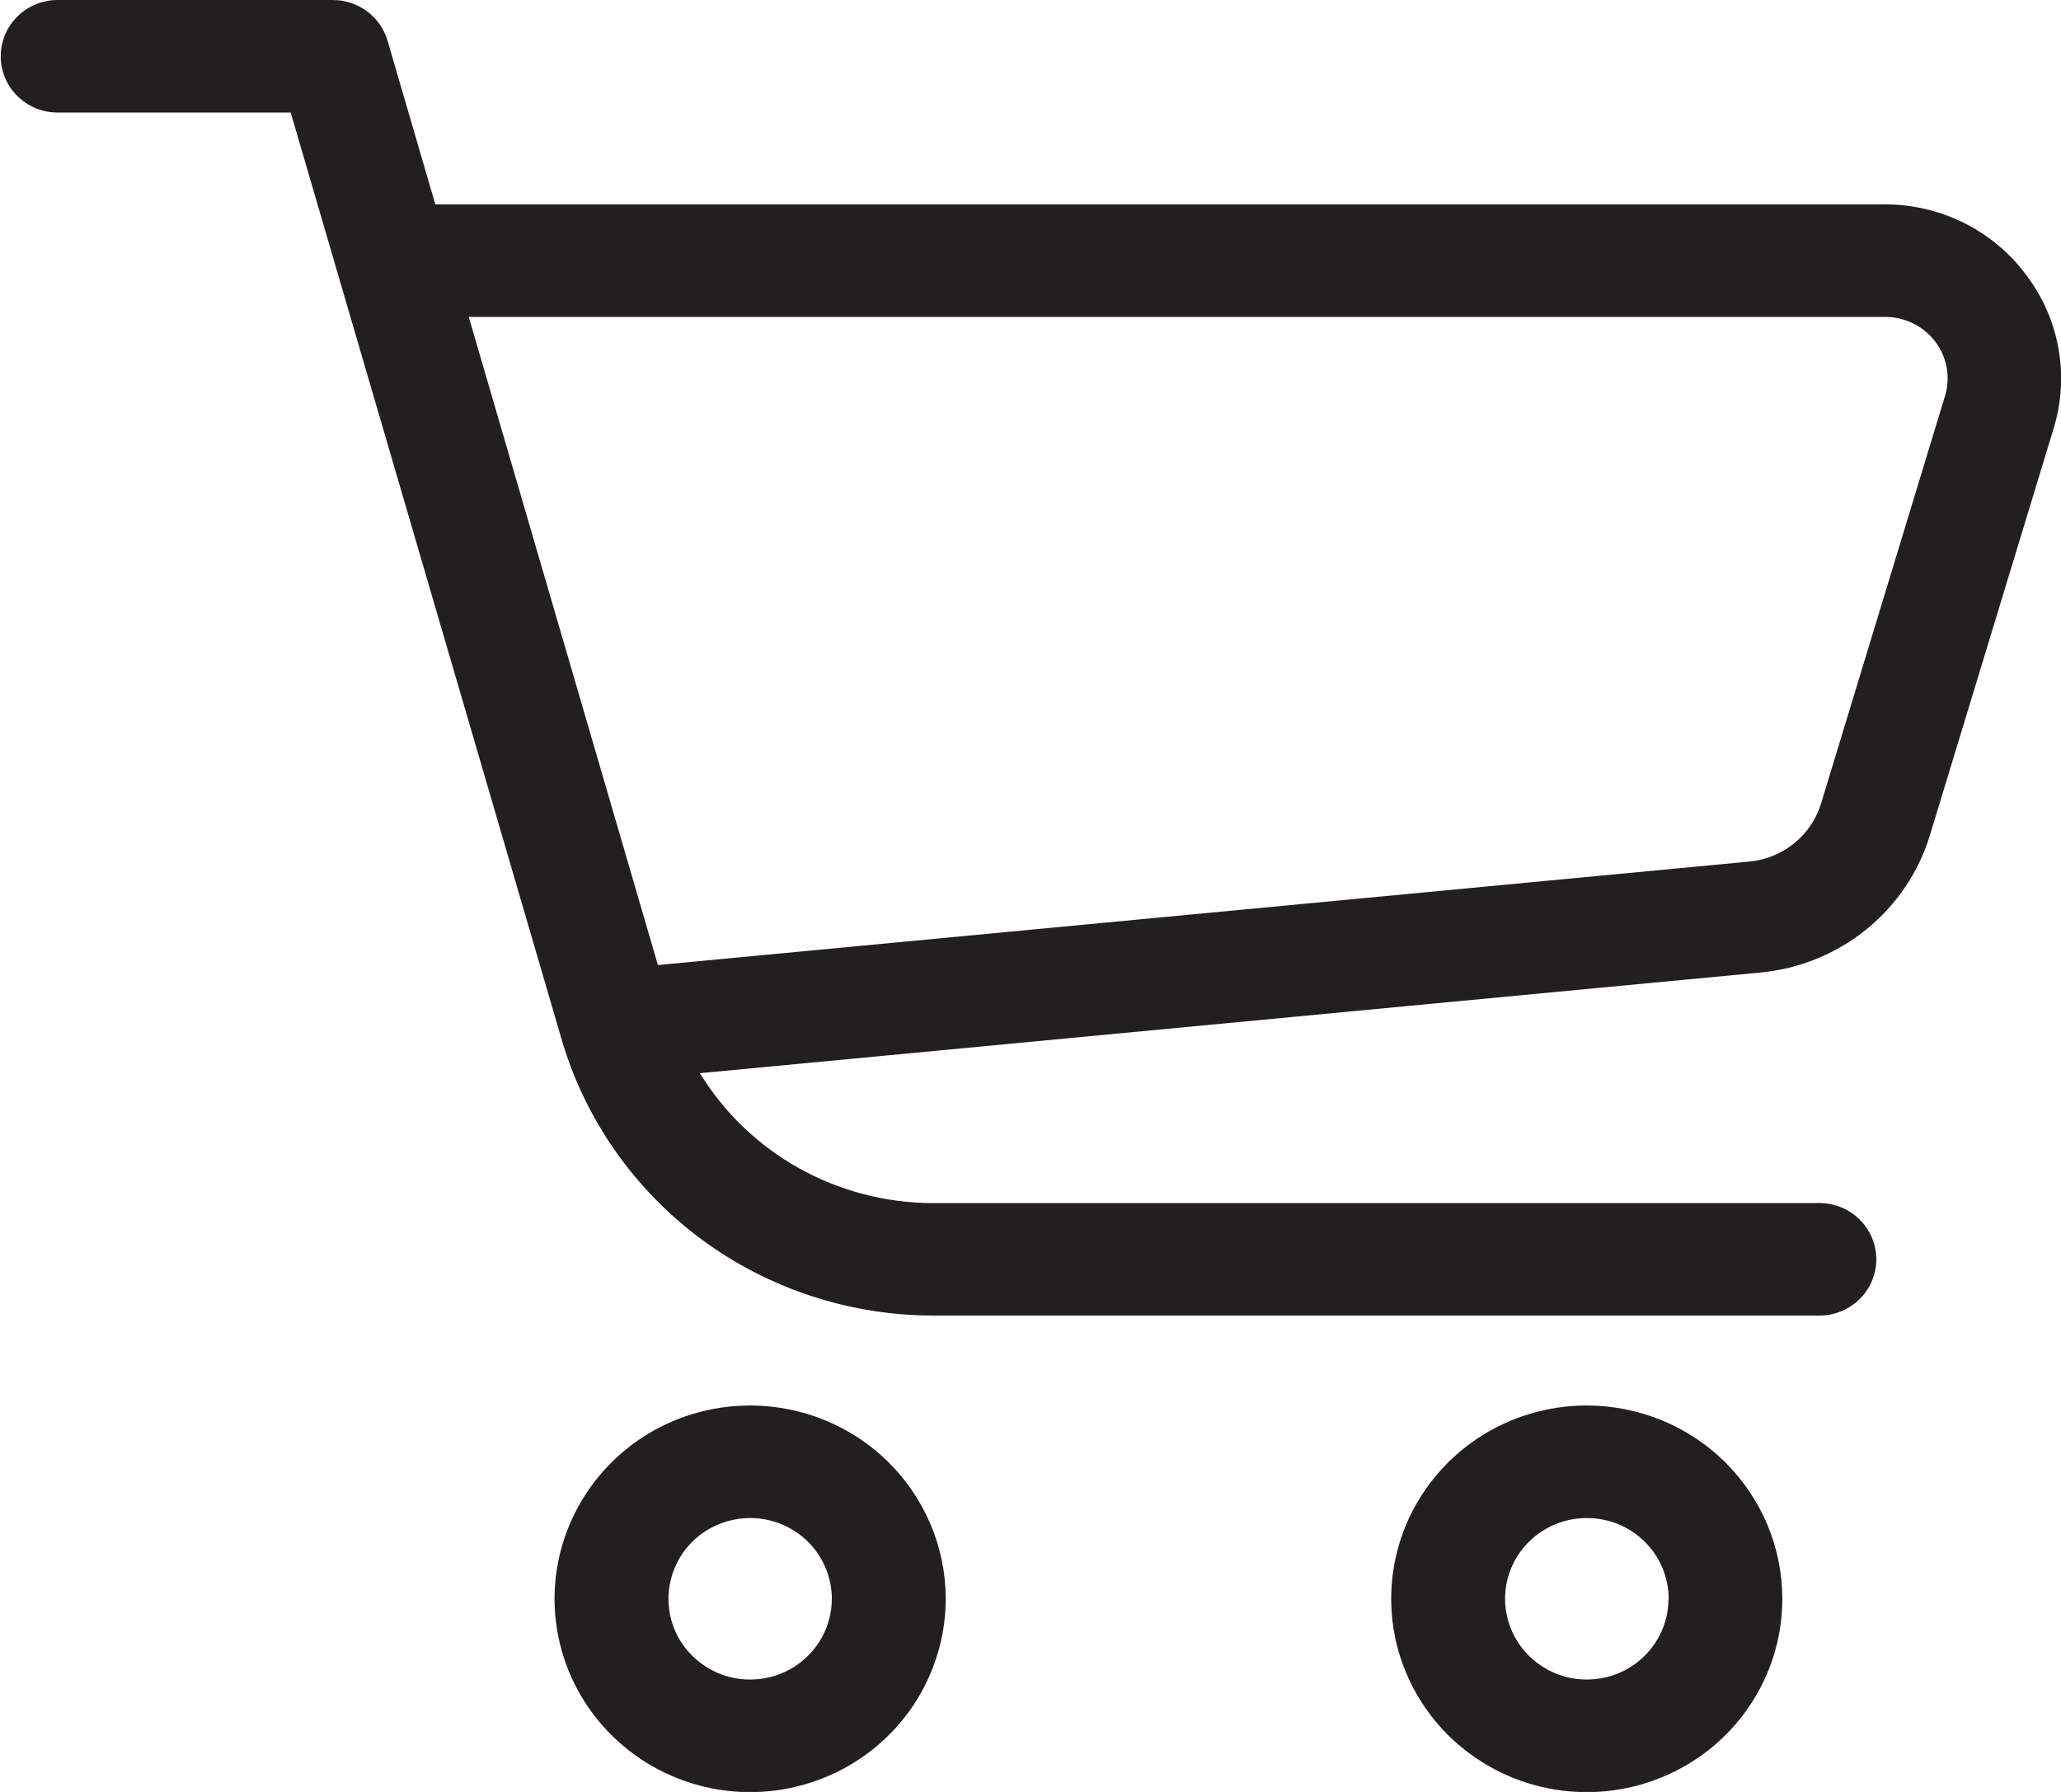
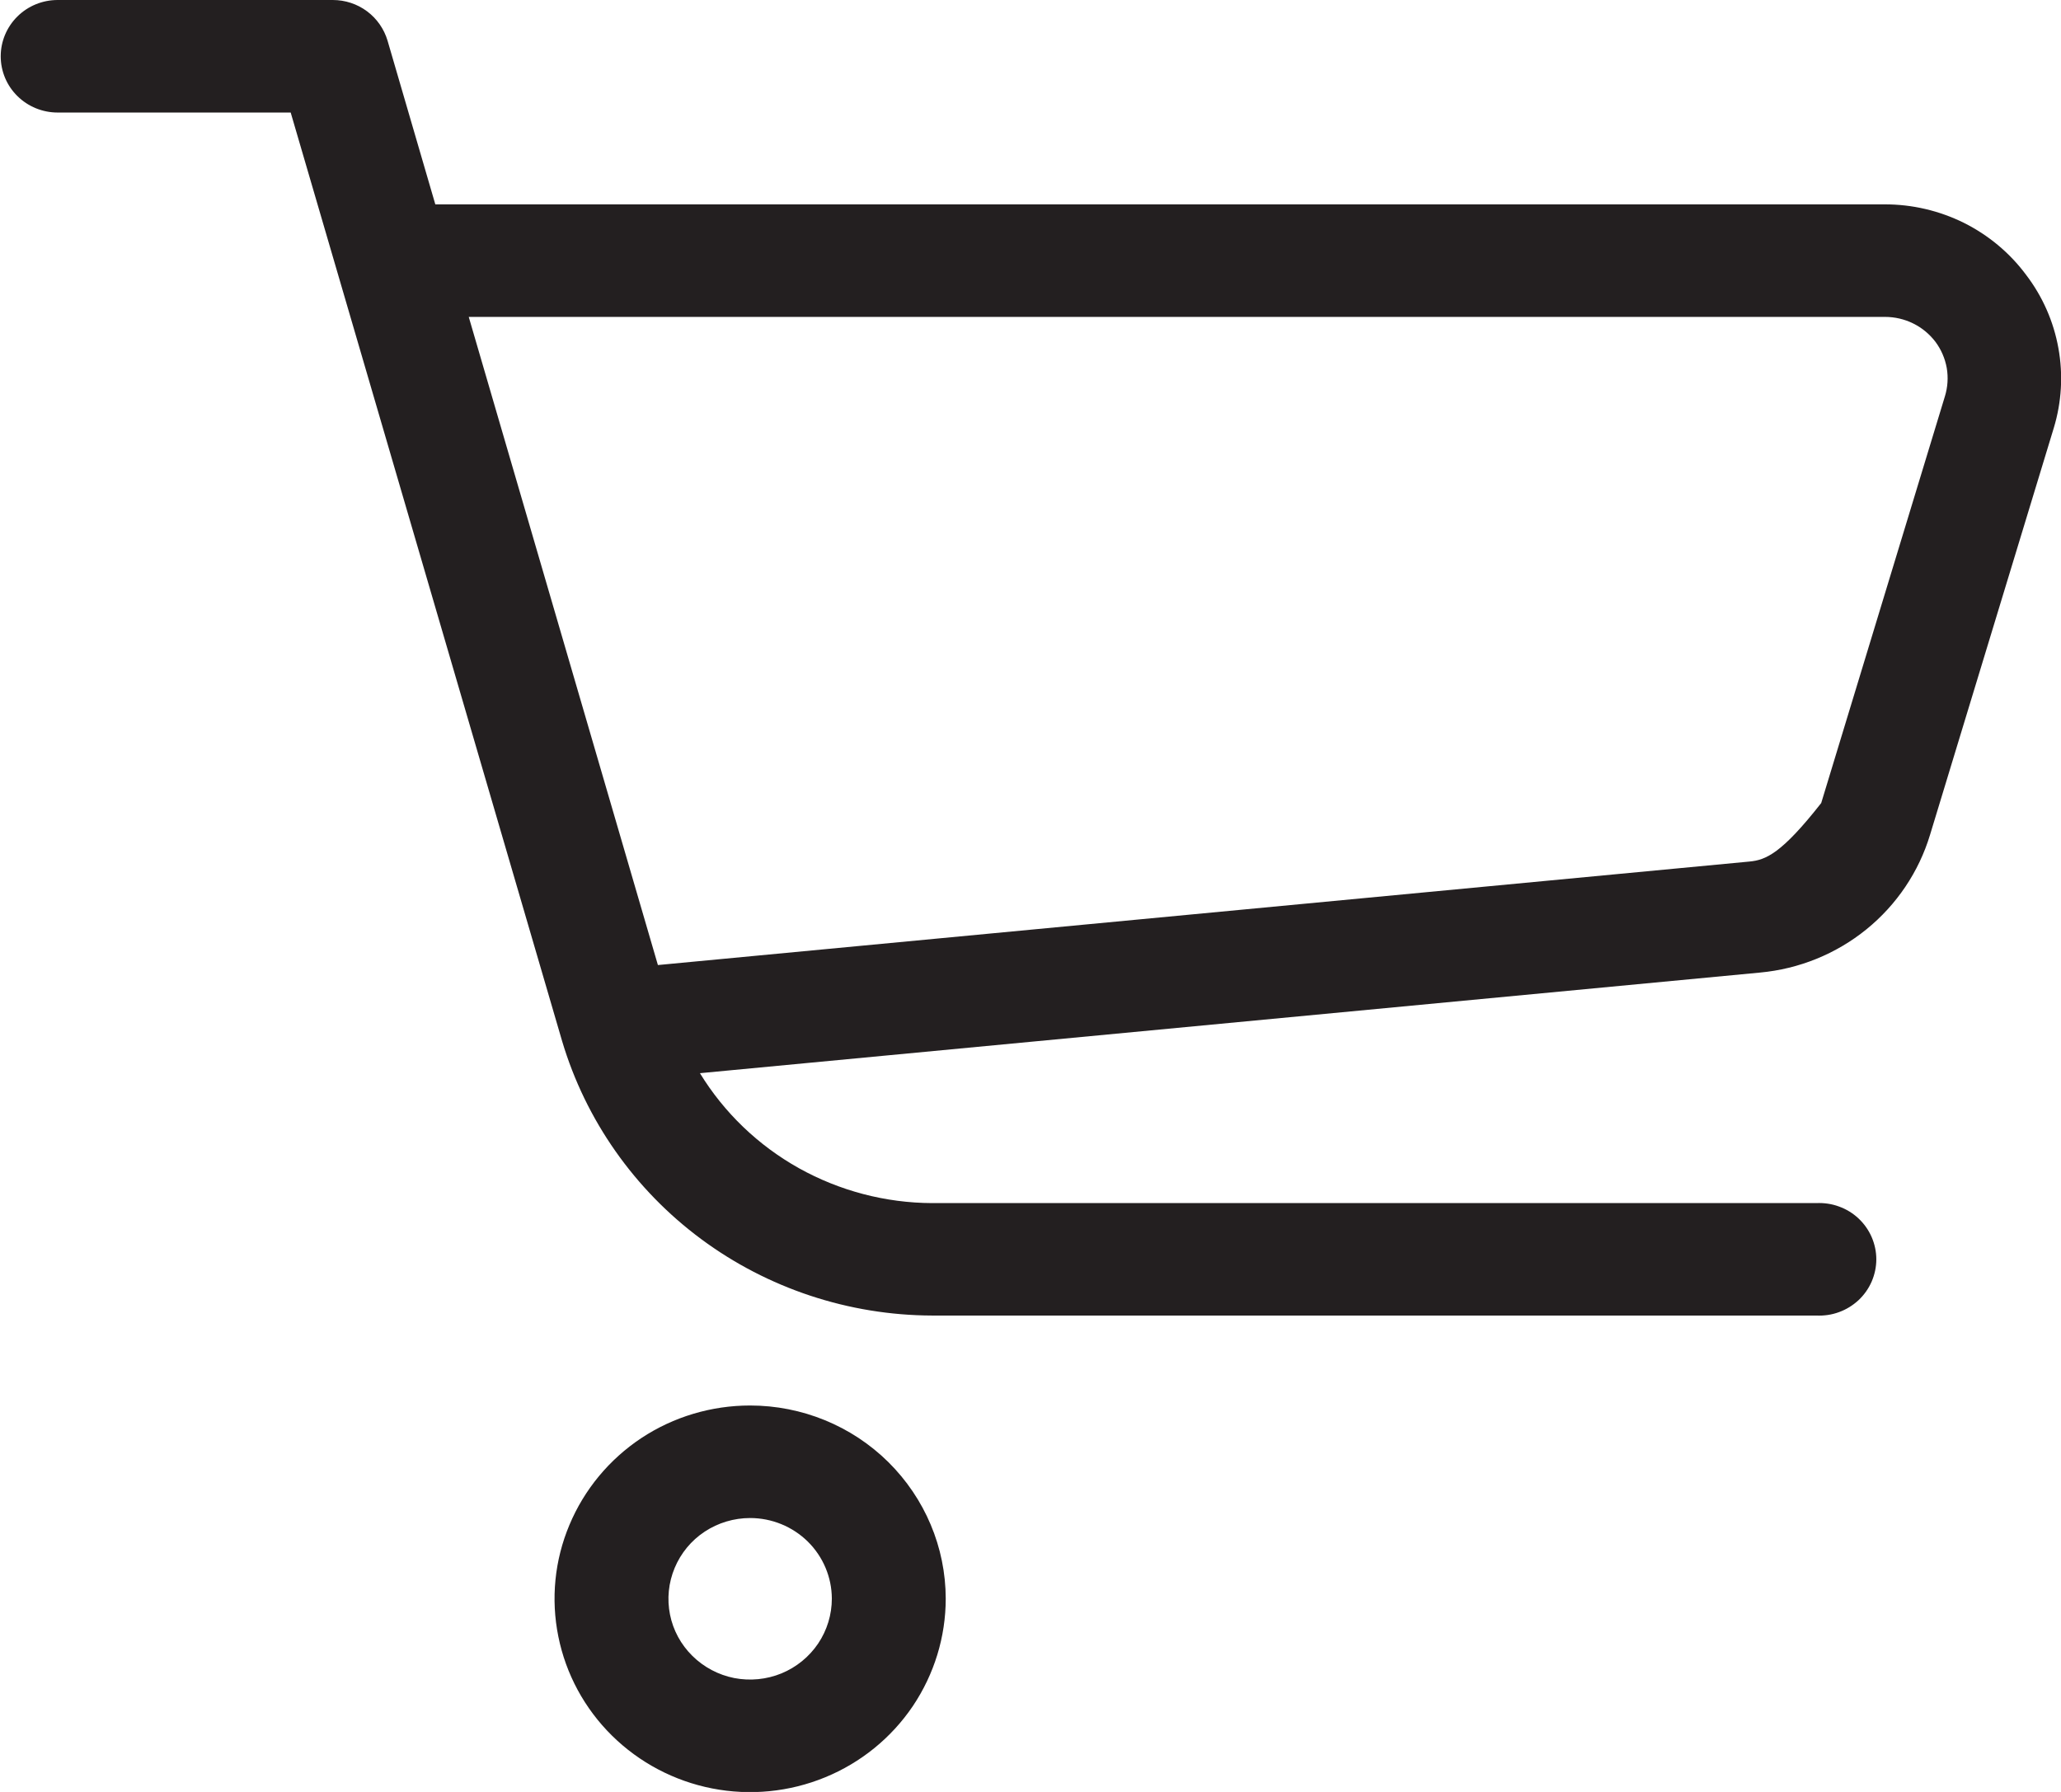
<svg xmlns="http://www.w3.org/2000/svg" width="23" height="20" viewBox="0 0 23 20" fill="none">
  <g clip-path="url(#clip0_115_259)">
-     <path d="M22.61 3.067C22.428 2.822 22.19 2.624 21.916 2.487C21.641 2.351 21.338 2.28 21.031 2.281H4.858L4.325 0.454C4.286 0.323 4.206 0.208 4.096 0.126C3.986 0.044 3.852 -1.74584e-05 3.714 5.17022e-09H0.643C0.475 5.17024e-09 0.313 0.066 0.194 0.184C0.075 0.302 0.008 0.462 0.008 0.628C0.008 0.795 0.075 0.955 0.194 1.072C0.313 1.19 0.475 1.256 0.643 1.256H3.244L6.273 11.62C6.536 12.502 7.08 13.277 7.824 13.829C8.567 14.38 9.472 14.68 10.402 14.683H20.268C20.355 14.687 20.441 14.675 20.522 14.645C20.603 14.616 20.677 14.57 20.74 14.512C20.803 14.453 20.853 14.382 20.887 14.304C20.921 14.225 20.939 14.141 20.939 14.055C20.939 13.97 20.921 13.886 20.887 13.807C20.853 13.729 20.803 13.658 20.74 13.599C20.677 13.54 20.603 13.495 20.522 13.466C20.441 13.436 20.355 13.424 20.268 13.428H10.402C9.881 13.426 9.369 13.291 8.915 13.038C8.461 12.784 8.081 12.419 7.811 11.978L19.641 10.855C20.076 10.815 20.49 10.647 20.828 10.373C21.167 10.098 21.414 9.73 21.539 9.316L22.919 4.778C23.007 4.489 23.025 4.183 22.971 3.886C22.918 3.589 22.794 3.308 22.61 3.067ZM5.231 3.537H21.036C21.145 3.537 21.253 3.562 21.35 3.61C21.448 3.658 21.532 3.728 21.598 3.814C21.663 3.901 21.706 4.001 21.725 4.107C21.743 4.213 21.736 4.322 21.704 4.425L20.324 8.963C20.272 9.138 20.167 9.295 20.024 9.411C19.881 9.527 19.706 9.599 19.522 9.616L7.342 10.771L5.231 3.537Z" fill="#231F20" />
+     <path d="M22.61 3.067C22.428 2.822 22.19 2.624 21.916 2.487C21.641 2.351 21.338 2.28 21.031 2.281H4.858L4.325 0.454C4.286 0.323 4.206 0.208 4.096 0.126C3.986 0.044 3.852 -1.74584e-05 3.714 5.17022e-09H0.643C0.475 5.17024e-09 0.313 0.066 0.194 0.184C0.075 0.302 0.008 0.462 0.008 0.628C0.008 0.795 0.075 0.955 0.194 1.072C0.313 1.19 0.475 1.256 0.643 1.256H3.244L6.273 11.62C6.536 12.502 7.08 13.277 7.824 13.829C8.567 14.38 9.472 14.68 10.402 14.683H20.268C20.355 14.687 20.441 14.675 20.522 14.645C20.603 14.616 20.677 14.57 20.74 14.512C20.803 14.453 20.853 14.382 20.887 14.304C20.921 14.225 20.939 14.141 20.939 14.055C20.939 13.97 20.921 13.886 20.887 13.807C20.853 13.729 20.803 13.658 20.74 13.599C20.677 13.54 20.603 13.495 20.522 13.466C20.441 13.436 20.355 13.424 20.268 13.428H10.402C9.881 13.426 9.369 13.291 8.915 13.038C8.461 12.784 8.081 12.419 7.811 11.978L19.641 10.855C20.076 10.815 20.49 10.647 20.828 10.373C21.167 10.098 21.414 9.73 21.539 9.316L22.919 4.778C23.007 4.489 23.025 4.183 22.971 3.886C22.918 3.589 22.794 3.308 22.61 3.067ZM5.231 3.537H21.036C21.145 3.537 21.253 3.562 21.35 3.61C21.448 3.658 21.532 3.728 21.598 3.814C21.663 3.901 21.706 4.001 21.725 4.107C21.743 4.213 21.736 4.322 21.704 4.425L20.324 8.963C19.881 9.527 19.706 9.599 19.522 9.616L7.342 10.771L5.231 3.537Z" fill="#231F20" />
    <path d="M8.371 15.687C7.939 15.687 7.517 15.813 7.158 16.05C6.799 16.288 6.52 16.625 6.355 17.019C6.189 17.413 6.146 17.847 6.231 18.266C6.315 18.684 6.523 19.069 6.829 19.371C7.134 19.672 7.523 19.878 7.947 19.961C8.37 20.044 8.809 20.001 9.208 19.837C9.606 19.674 9.947 19.397 10.187 19.042C10.426 18.686 10.554 18.269 10.554 17.842C10.553 17.27 10.322 16.723 9.913 16.318C9.504 15.914 8.949 15.687 8.371 15.687ZM9.283 17.842C9.283 18.021 9.23 18.195 9.13 18.344C9.03 18.492 8.888 18.608 8.721 18.677C8.555 18.745 8.371 18.763 8.194 18.729C8.017 18.694 7.855 18.608 7.727 18.482C7.599 18.356 7.512 18.196 7.477 18.021C7.442 17.846 7.46 17.665 7.529 17.5C7.598 17.335 7.714 17.194 7.864 17.095C8.014 16.996 8.191 16.943 8.371 16.943C8.613 16.943 8.844 17.038 9.015 17.206C9.186 17.375 9.282 17.604 9.283 17.842Z" fill="#231F20" />
-     <path d="M17.708 15.687C17.276 15.687 16.854 15.813 16.495 16.05C16.136 16.288 15.856 16.625 15.691 17.019C15.526 17.413 15.483 17.847 15.567 18.266C15.652 18.684 15.86 19.069 16.165 19.371C16.471 19.672 16.86 19.878 17.283 19.961C17.707 20.044 18.146 20.001 18.544 19.837C18.943 19.674 19.284 19.397 19.523 19.042C19.763 18.686 19.891 18.269 19.89 17.842C19.889 17.27 19.659 16.723 19.25 16.318C18.841 15.914 18.286 15.687 17.708 15.687ZM18.62 17.842C18.62 18.021 18.567 18.195 18.467 18.344C18.367 18.492 18.225 18.608 18.058 18.677C17.892 18.745 17.708 18.763 17.531 18.729C17.354 18.694 17.192 18.608 17.064 18.482C16.936 18.356 16.849 18.196 16.814 18.021C16.778 17.846 16.796 17.665 16.865 17.5C16.934 17.335 17.051 17.194 17.201 17.095C17.351 16.996 17.527 16.943 17.708 16.943C17.828 16.943 17.946 16.966 18.057 17.011C18.168 17.056 18.268 17.122 18.353 17.206C18.438 17.289 18.505 17.388 18.551 17.497C18.597 17.607 18.621 17.724 18.622 17.842H18.62Z" fill="#231F20" />
  </g>
  <defs>
    <clipPath id="clip0_115_259">
      <rect width="23" height="20" fill="white" />
    </clipPath>
  </defs>
</svg>